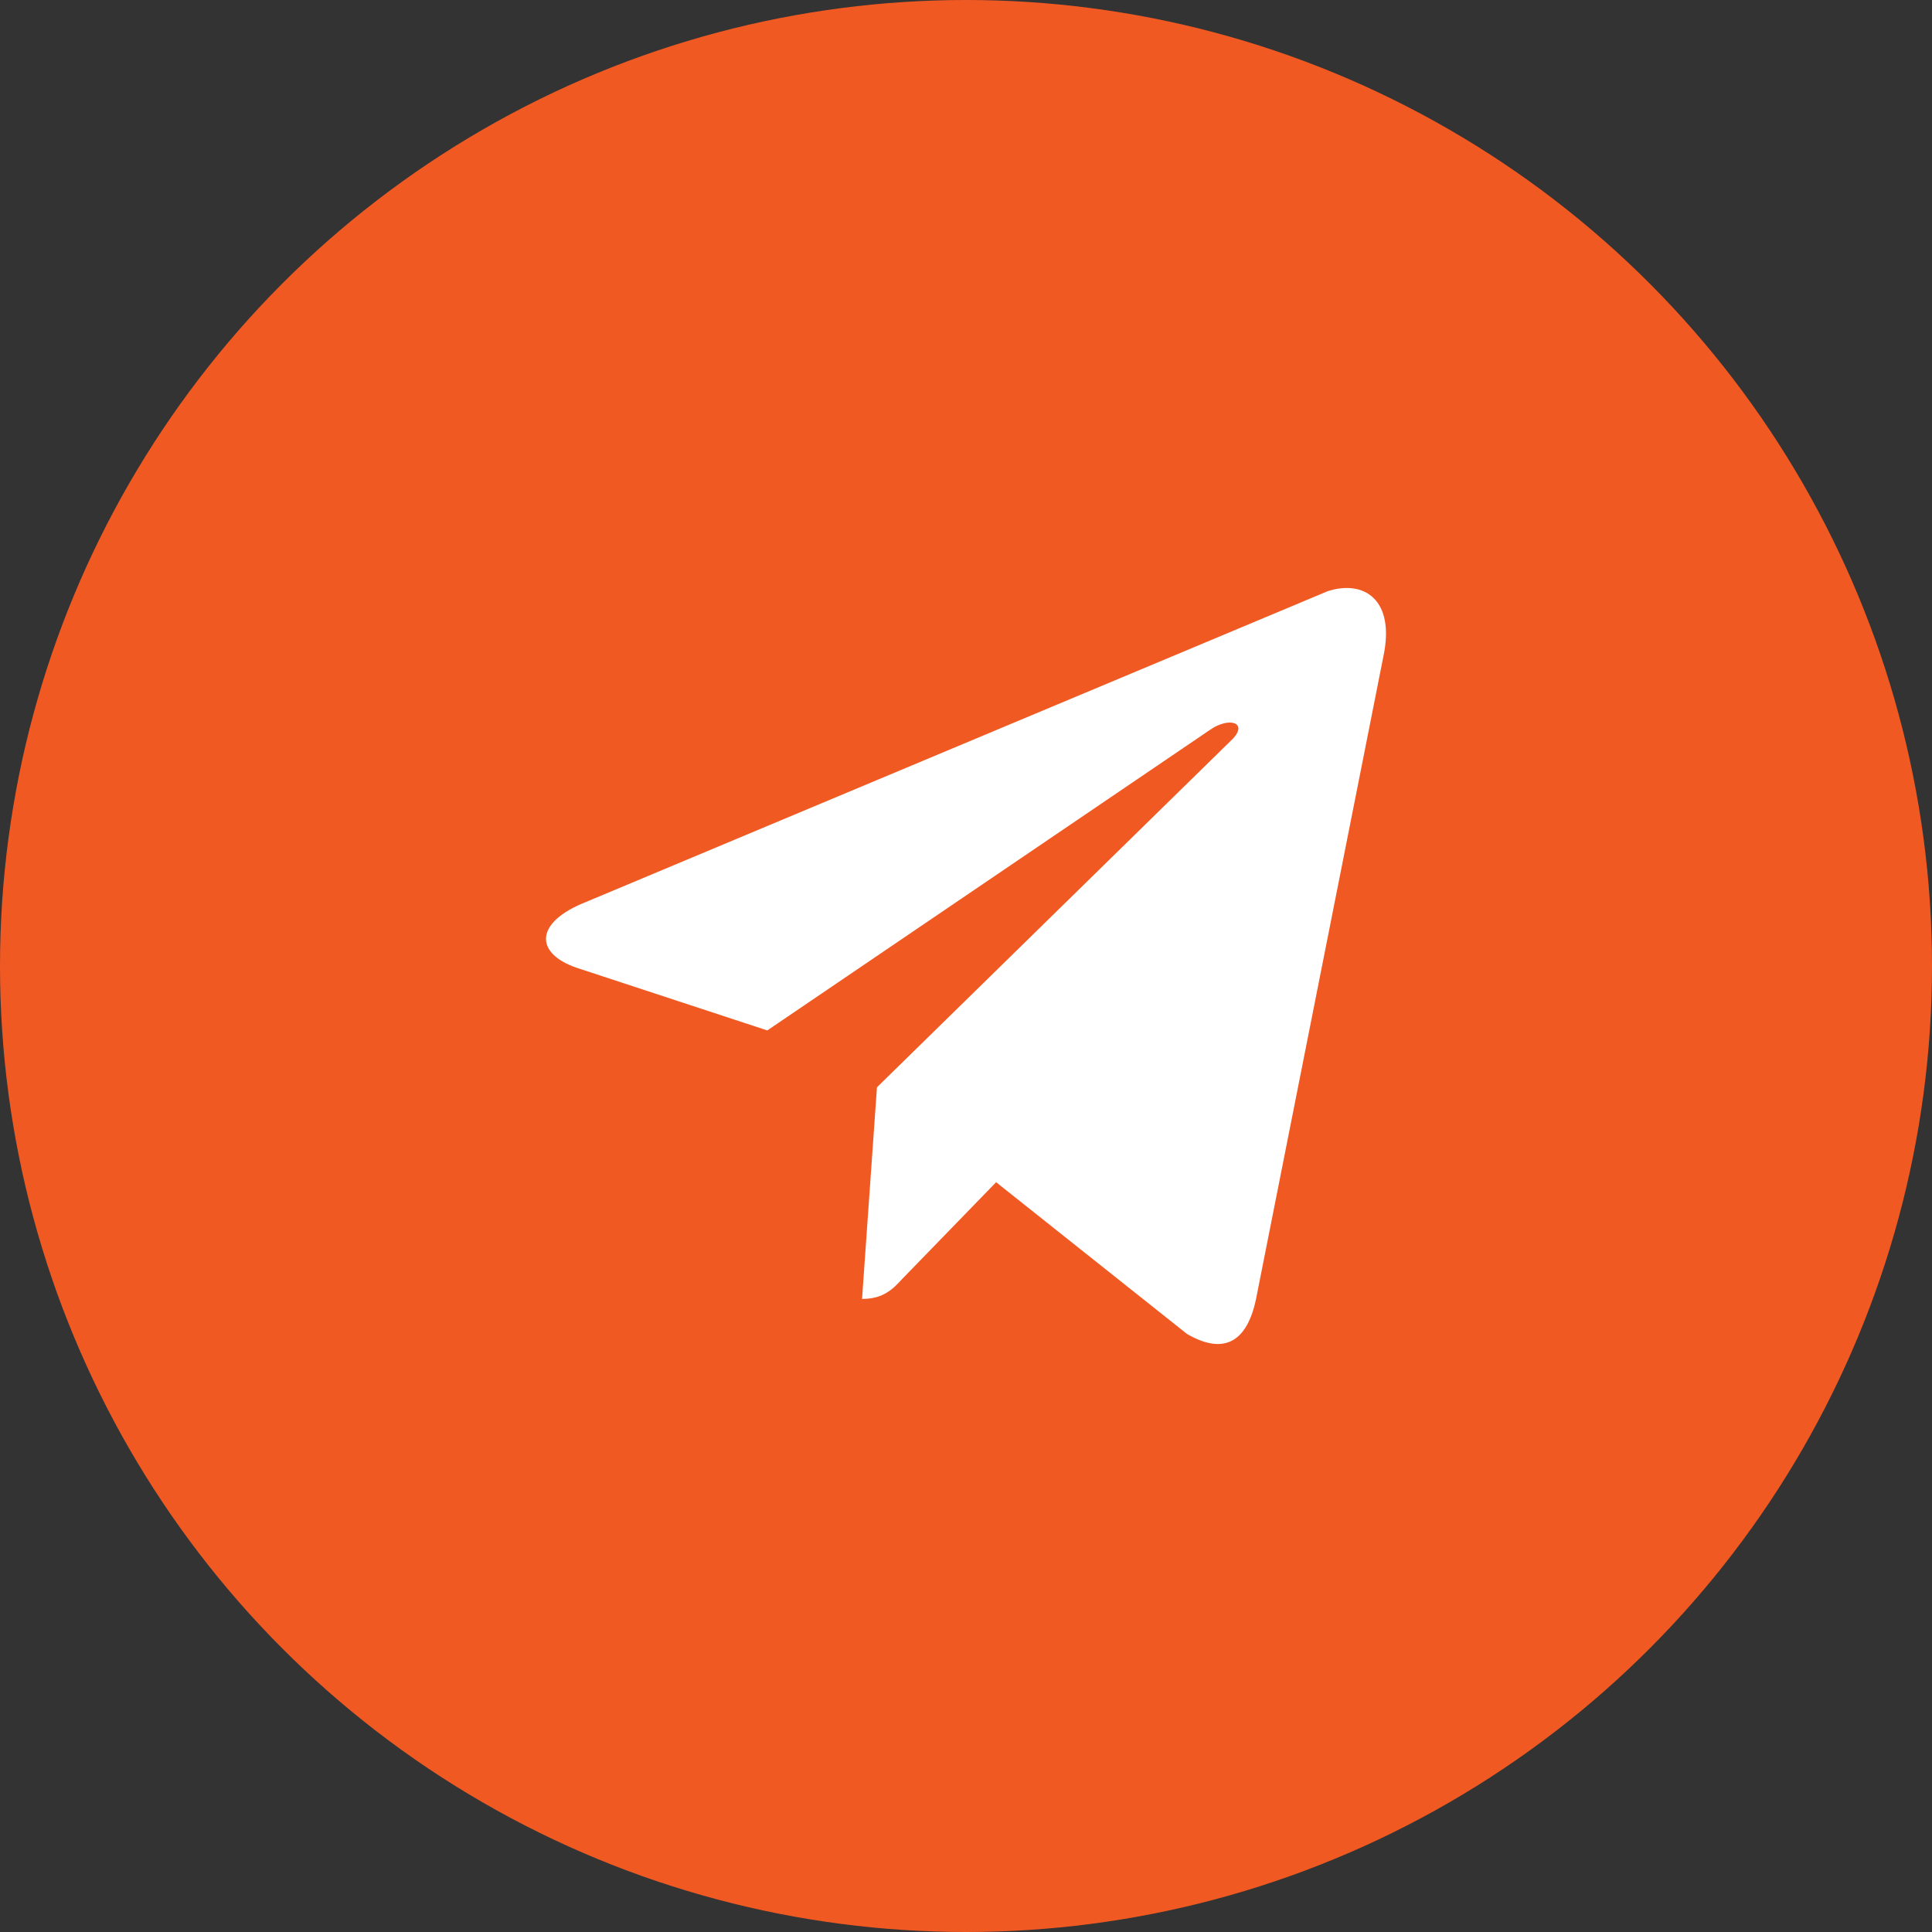
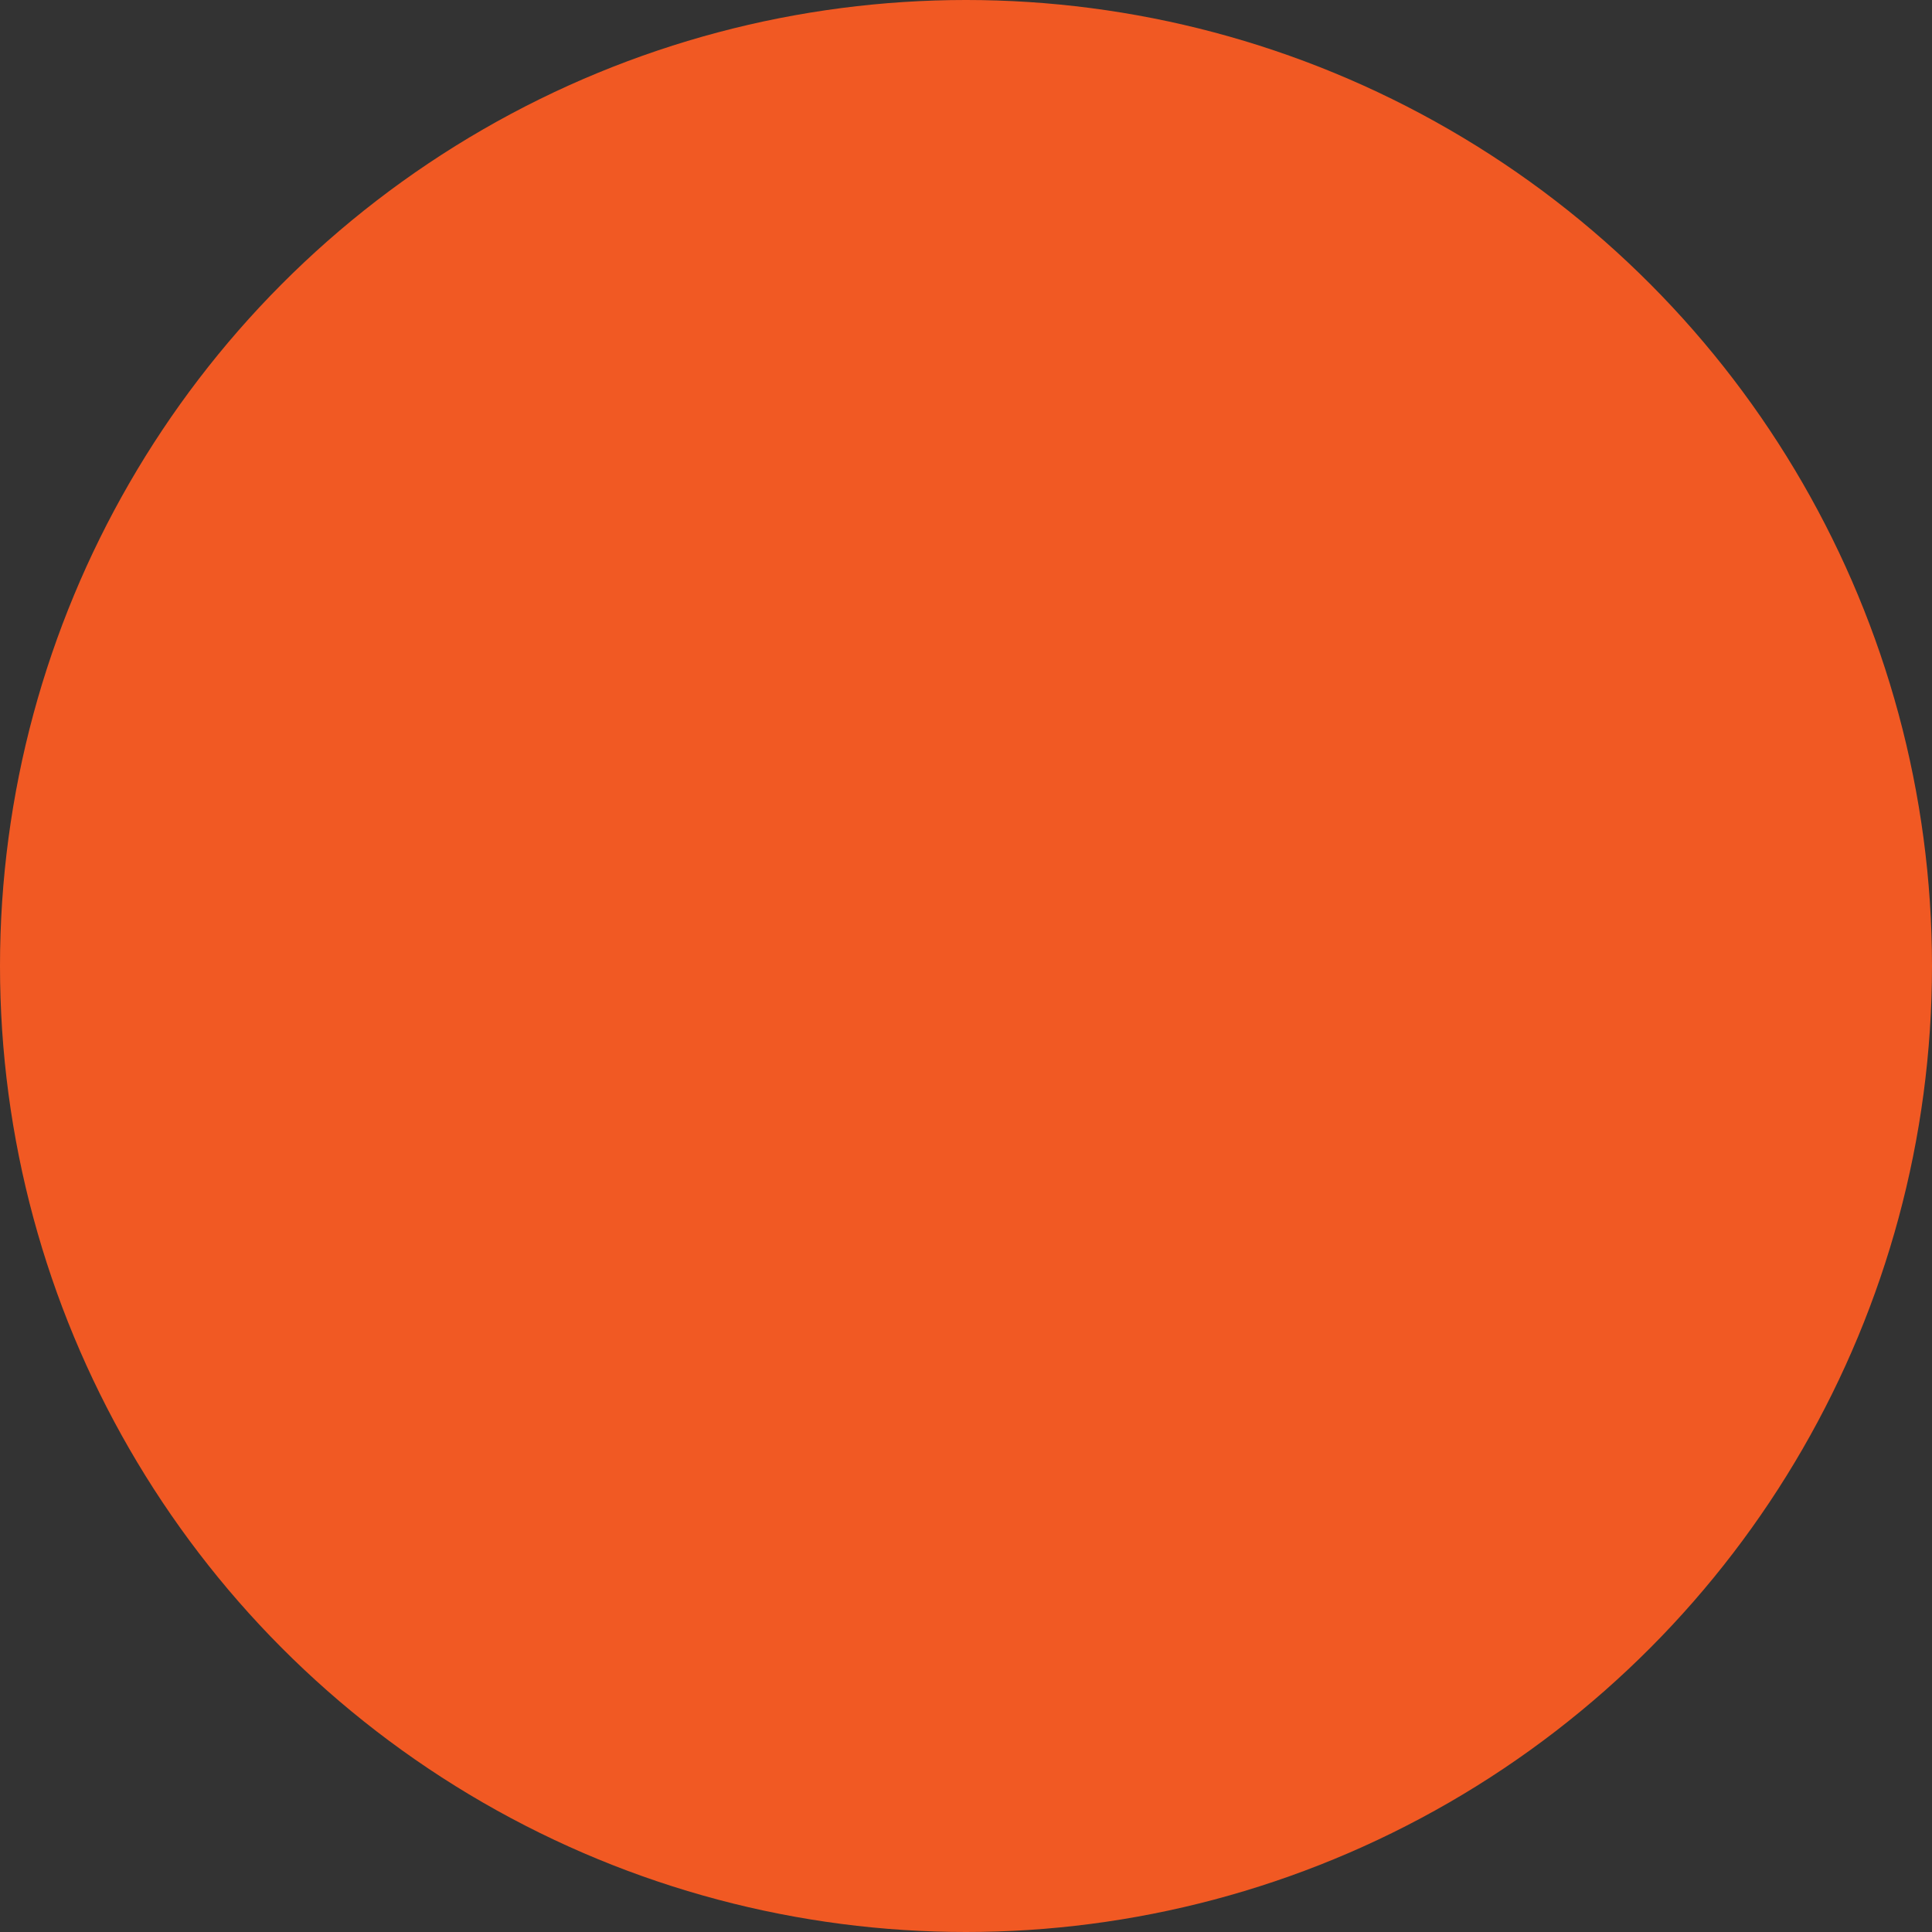
<svg xmlns="http://www.w3.org/2000/svg" width="46" height="46" viewBox="0 0 46 46" fill="none">
  <rect x="0" y="0" width="46" height="46" fill="#333333" stroke="none" />
  <circle cx="23" cy="23" r="23" fill="#F15923" />
-   <path d="M32.936 15.638L29.906 30.927C29.68 32.004 29.1 32.247 28.262 31.761L23.717 28.148L21.492 30.44C21.267 30.684 21.041 30.927 20.525 30.927L20.88 25.888L29.358 17.585C29.712 17.202 29.261 17.063 28.81 17.377L18.269 24.534L13.723 23.04C12.724 22.693 12.724 21.962 13.949 21.477L31.614 14.075C32.484 13.797 33.226 14.284 32.936 15.638Z" fill="white" />
</svg>